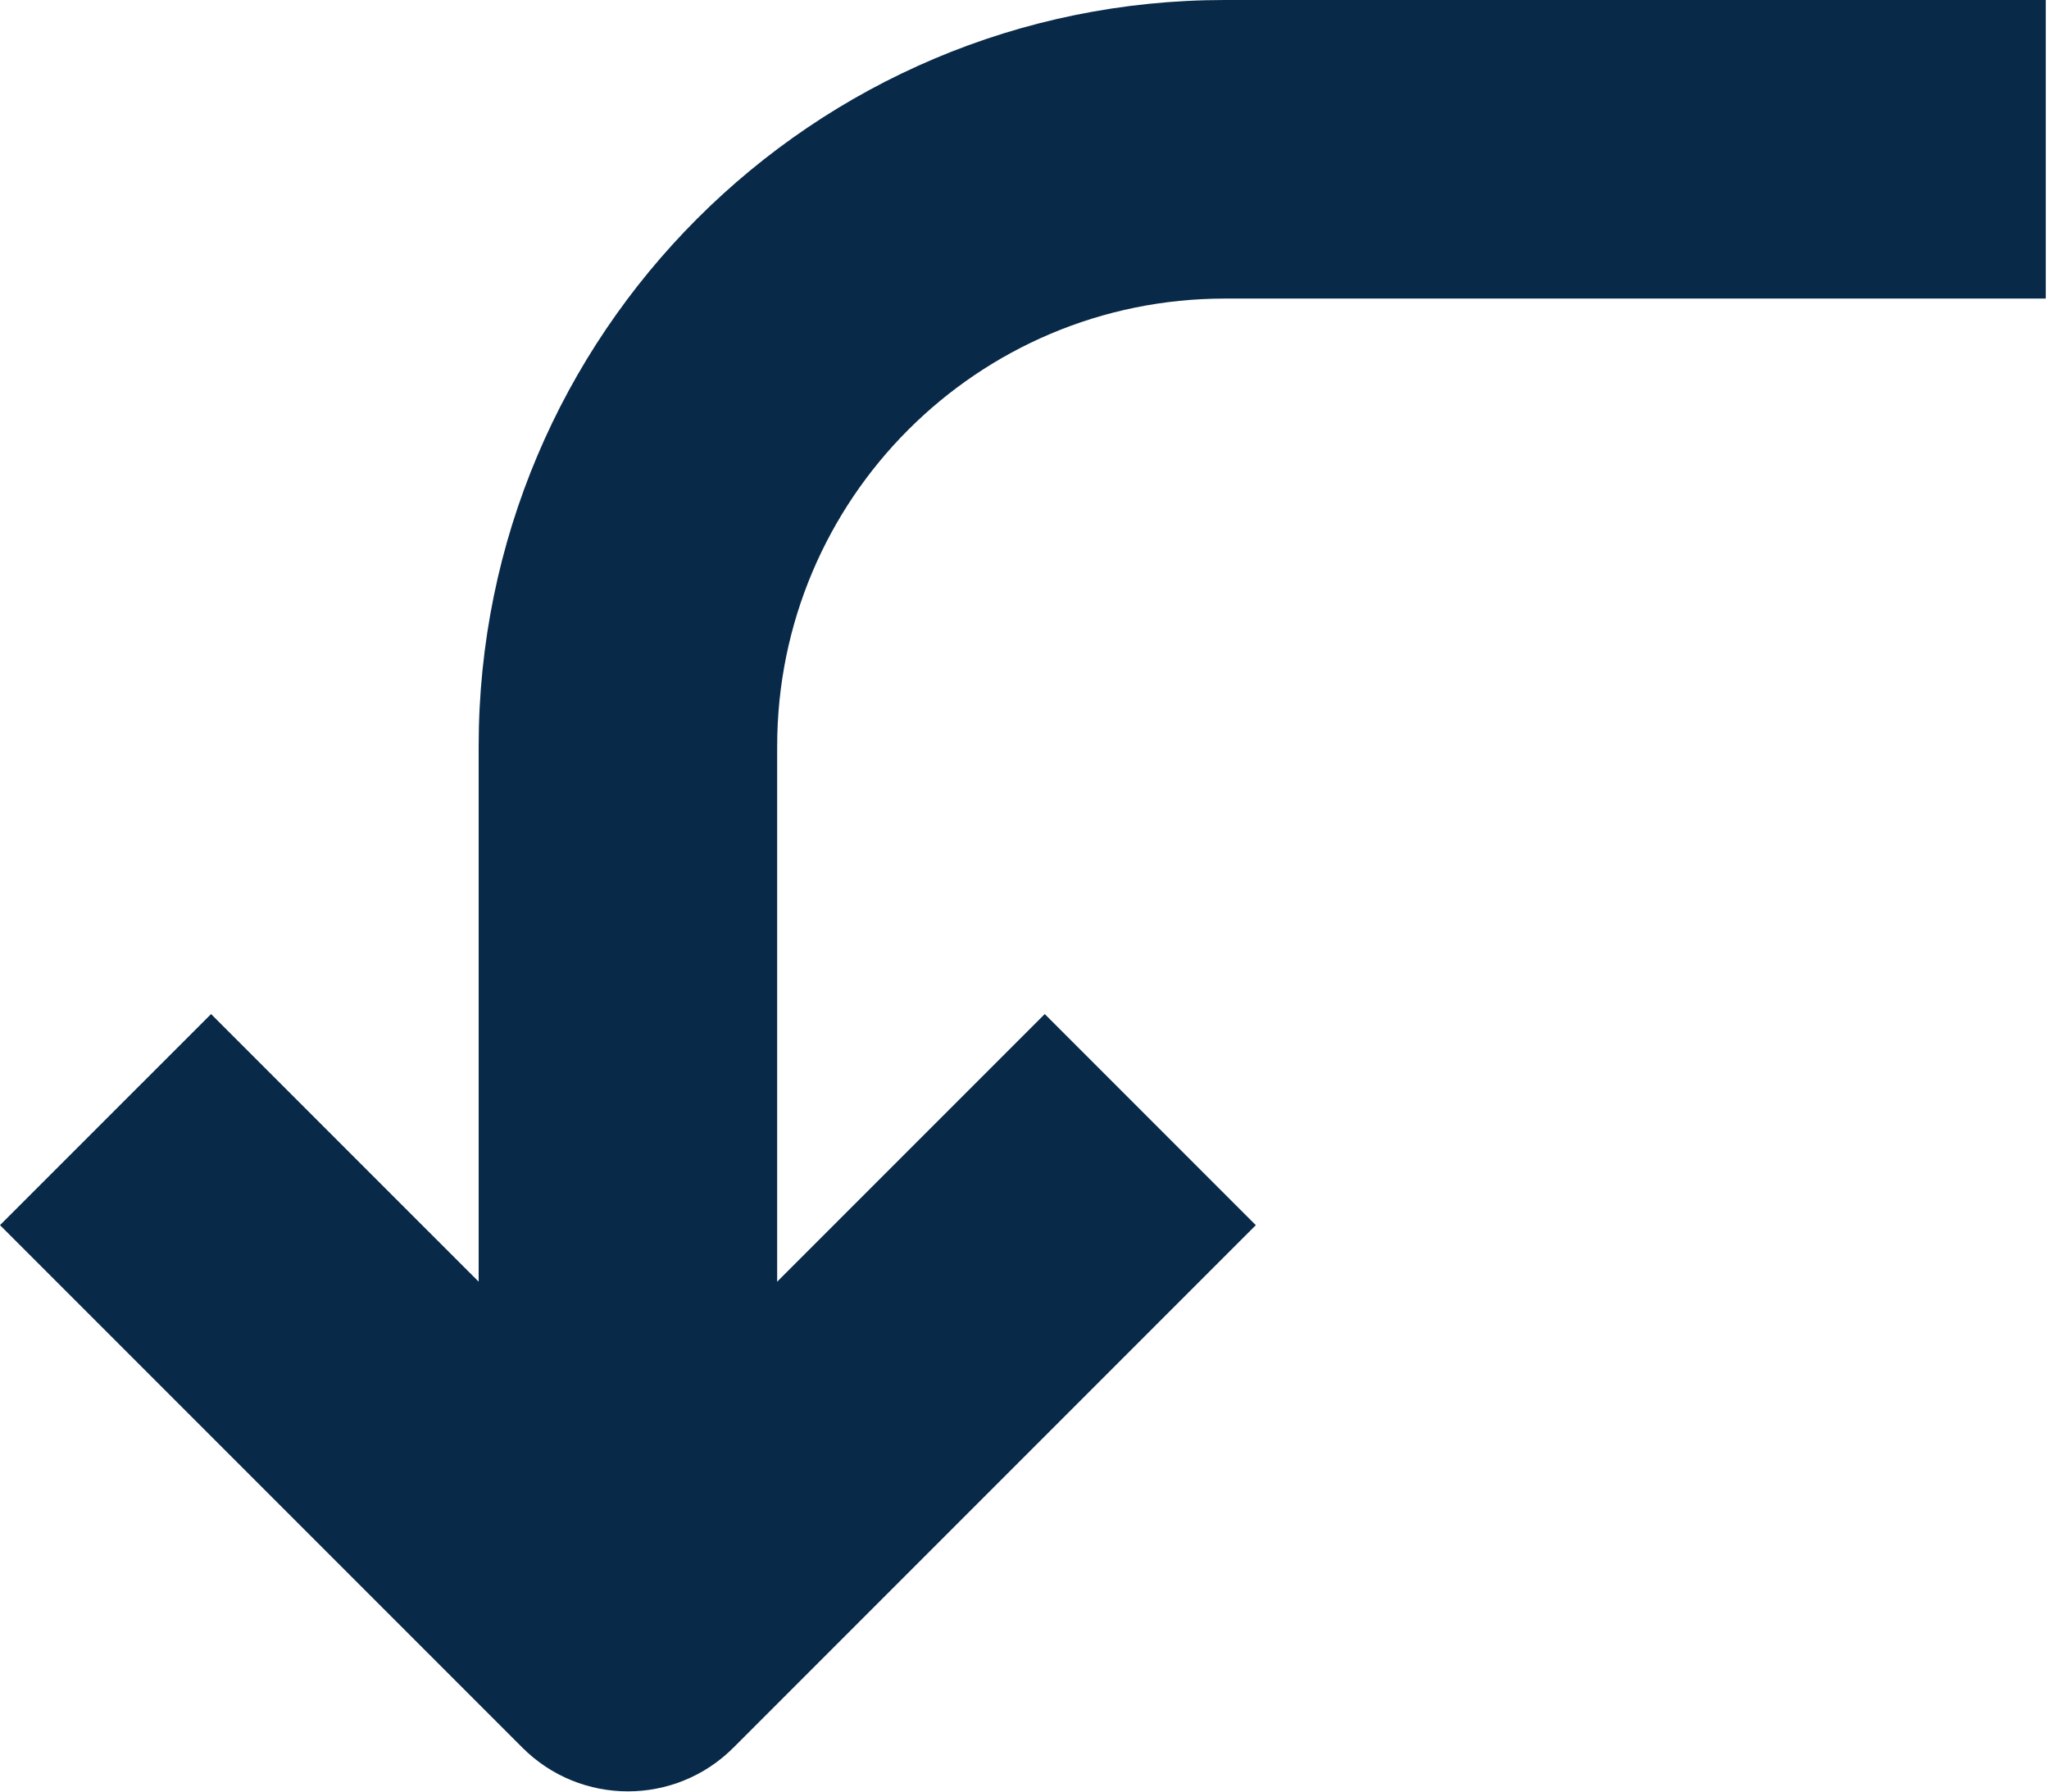
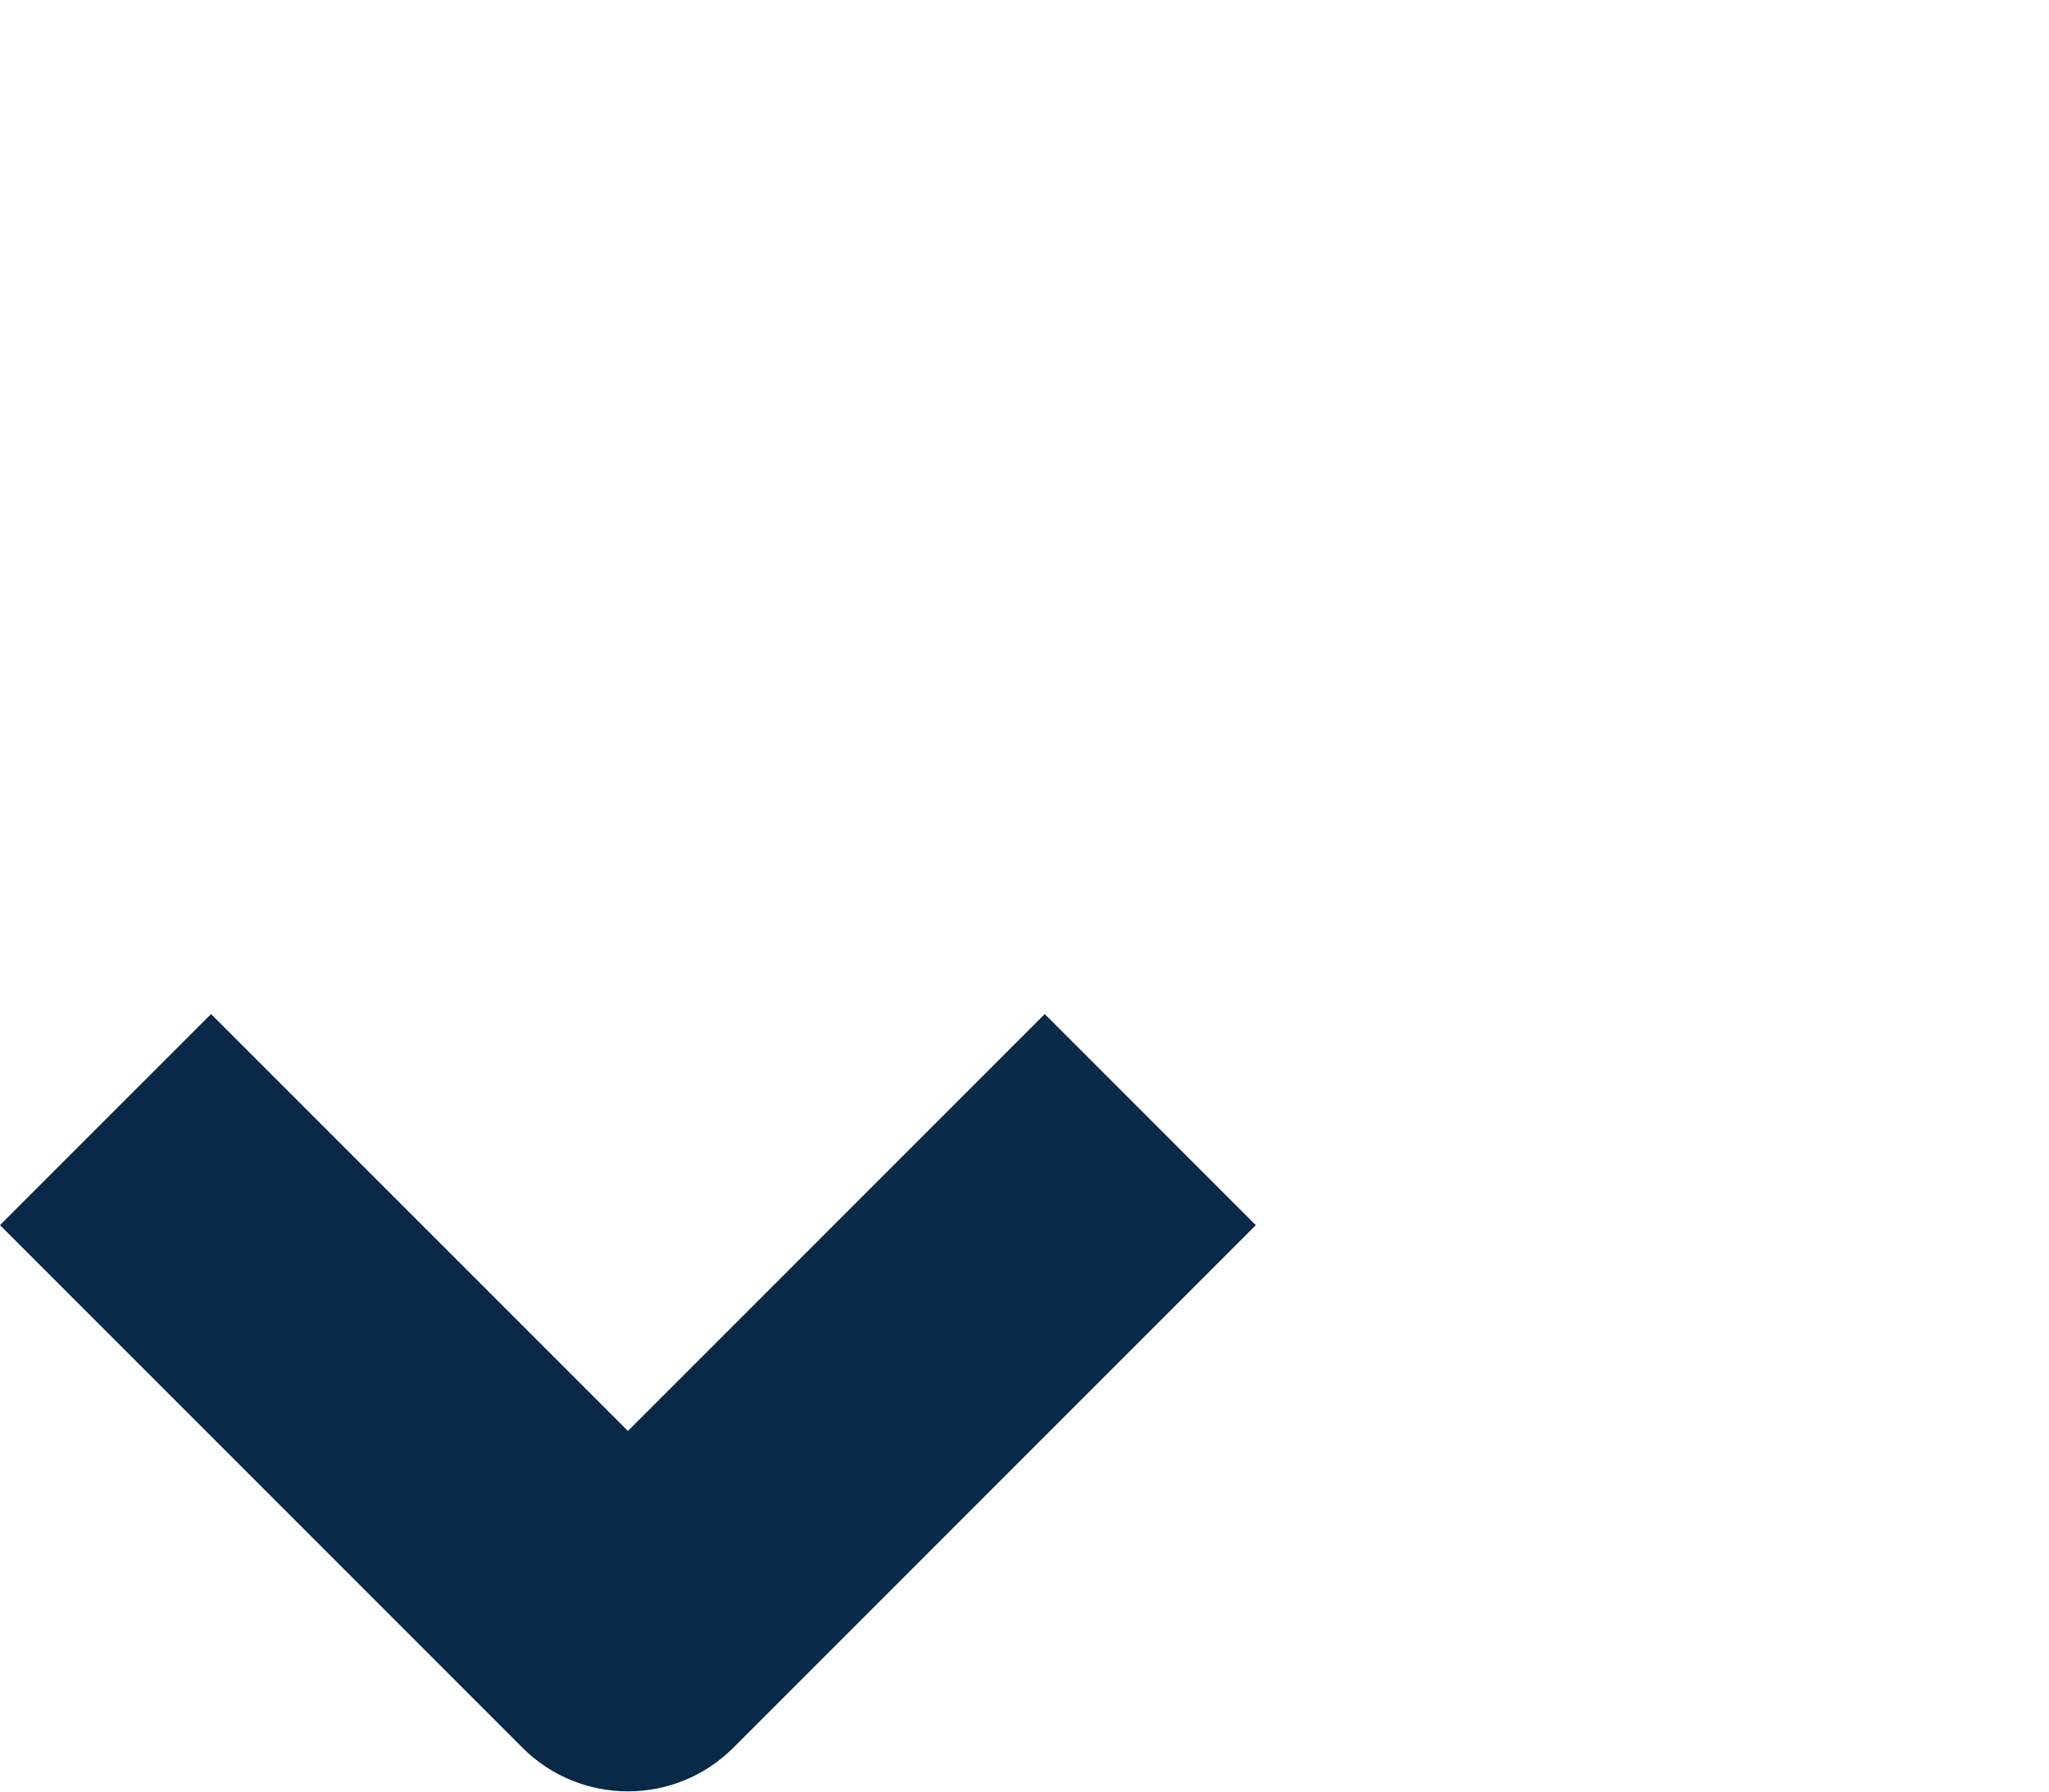
<svg xmlns="http://www.w3.org/2000/svg" width="493" height="431" viewBox="0 0 493 431" fill="none">
  <path fill-rule="evenodd" clip-rule="evenodd" d="M151.078 344.229L50.786 243.938L0 294.719L125.688 420.406C139.708 434.432 162.448 434.432 176.469 420.406L302.156 294.719L251.375 243.938L151.078 344.229Z" fill="#082948" />
-   <path fill-rule="evenodd" clip-rule="evenodd" d="M294.719 0C195.557 0 115.167 80.391 115.167 179.552V377.057H186.99V179.552C186.99 120.052 235.219 71.823 294.719 71.823H492.229V0H294.719Z" fill="#082948" />
</svg>